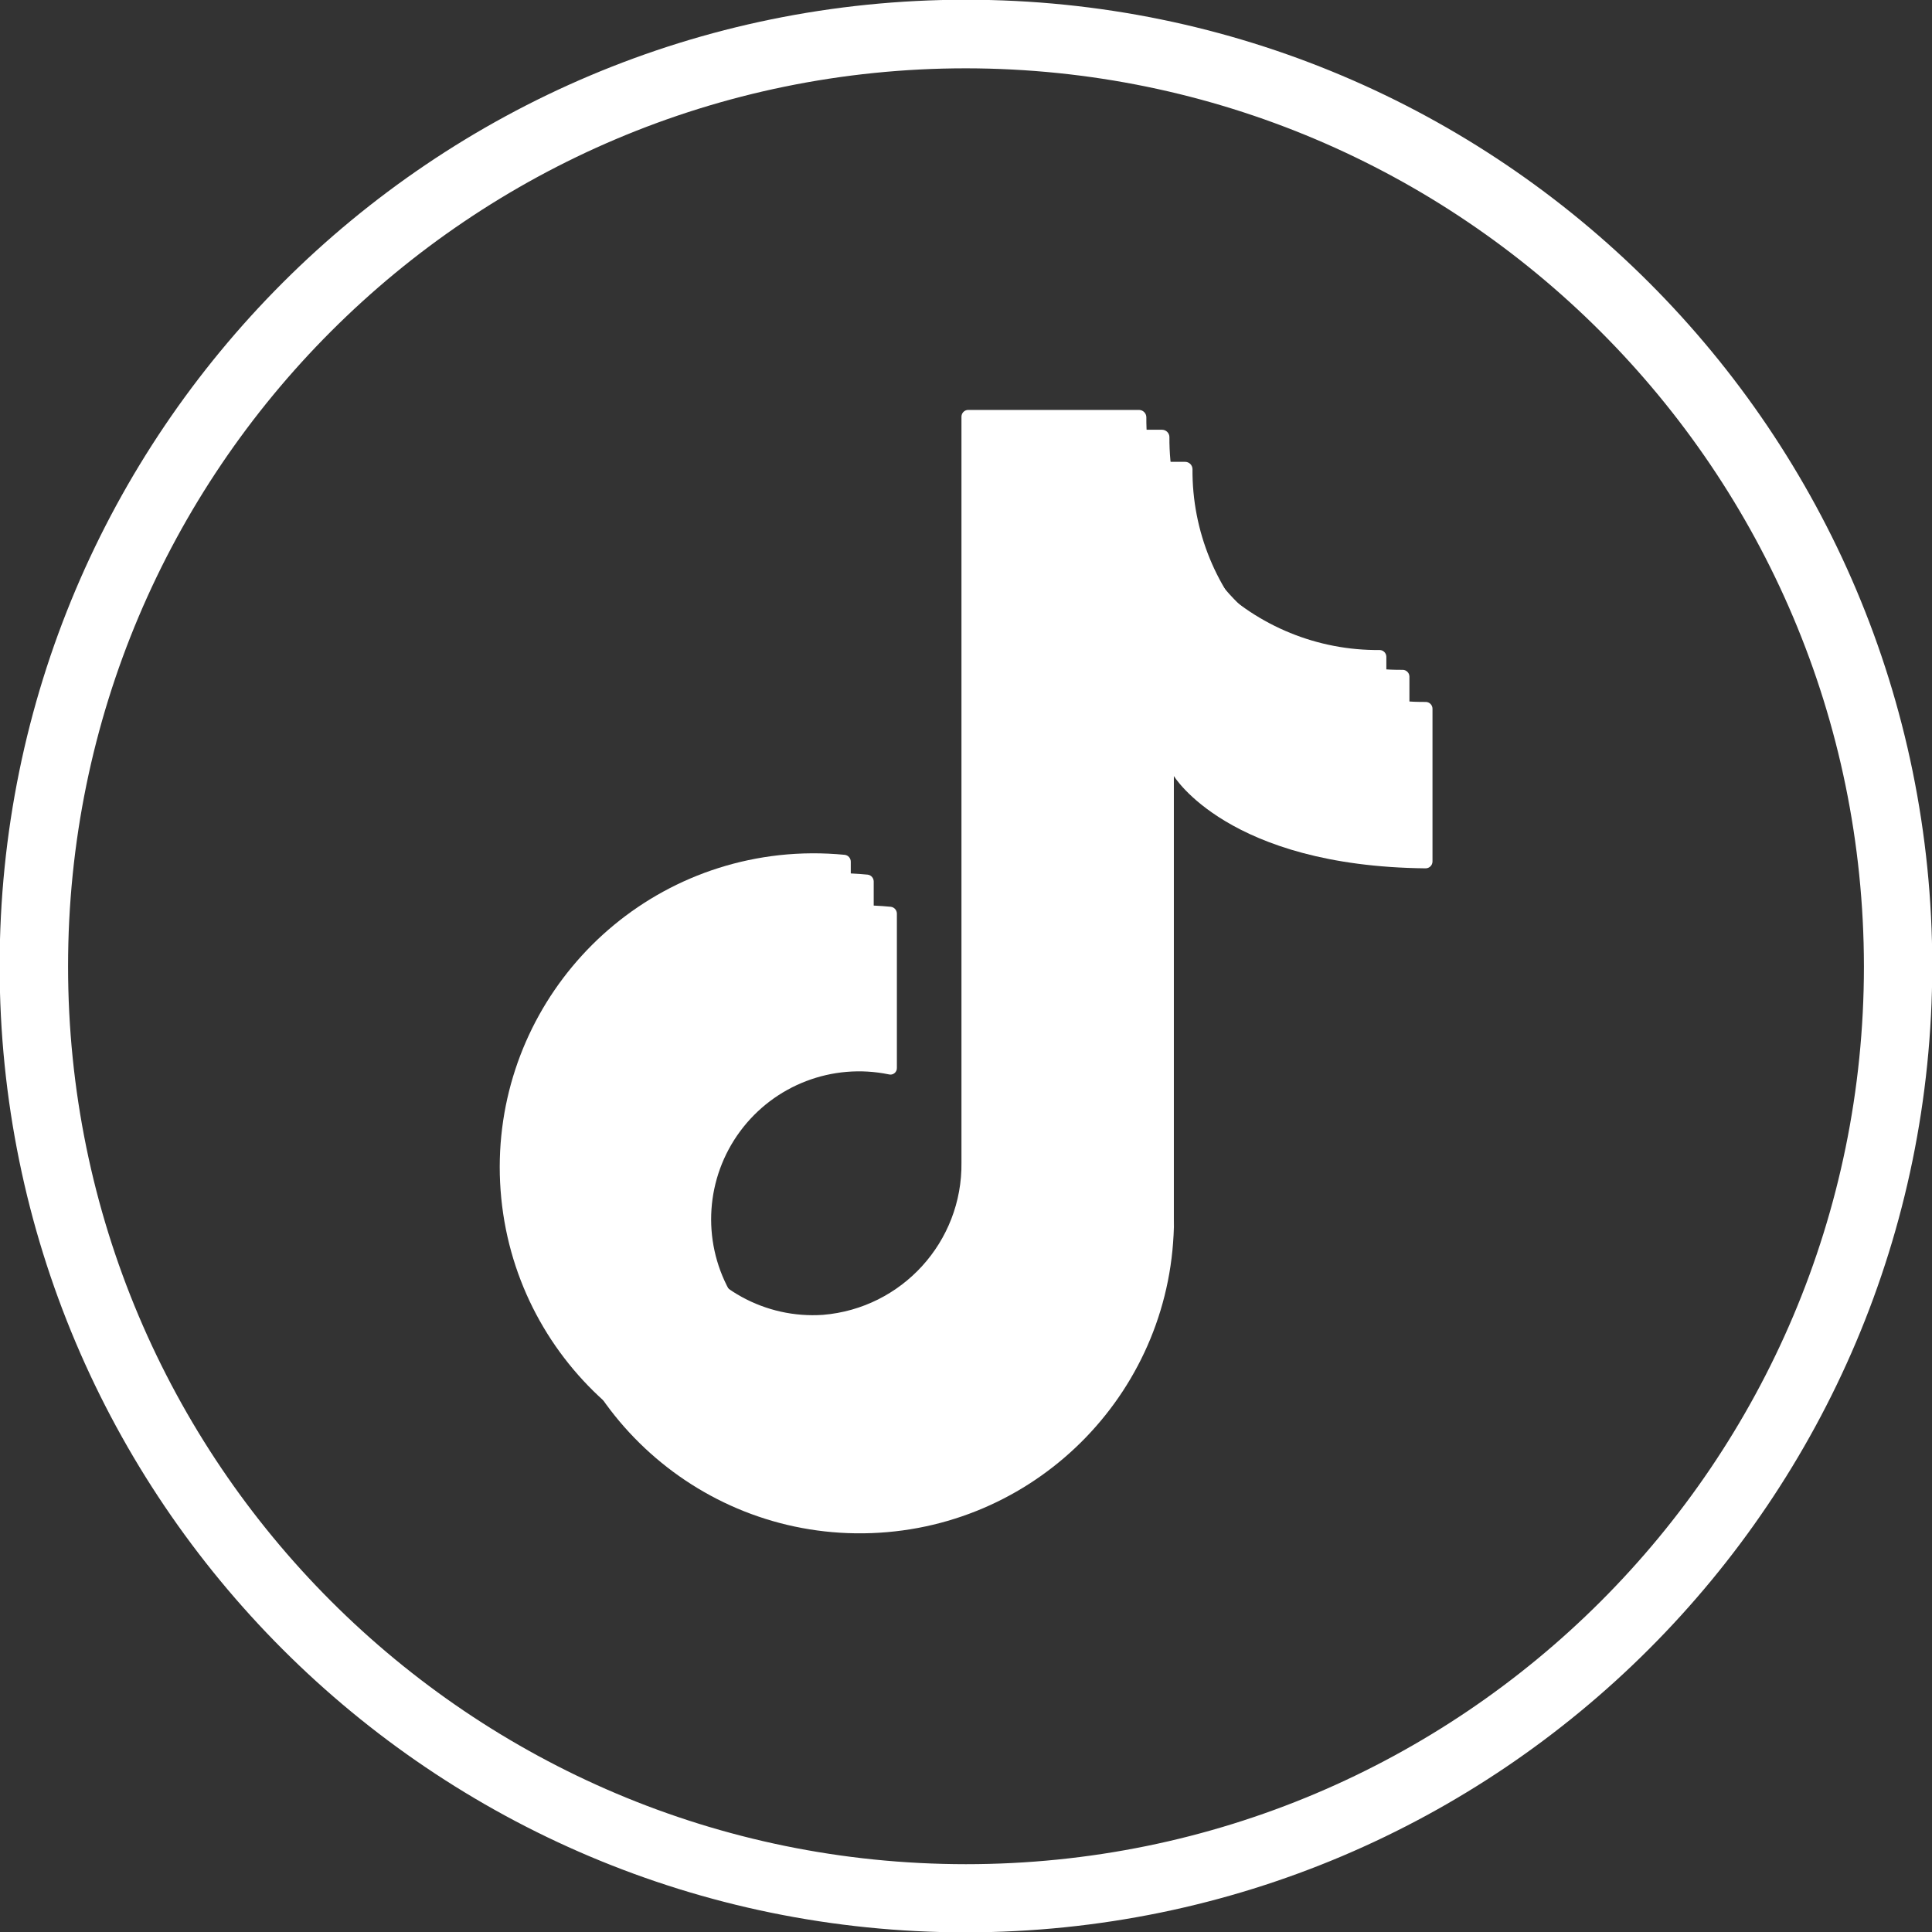
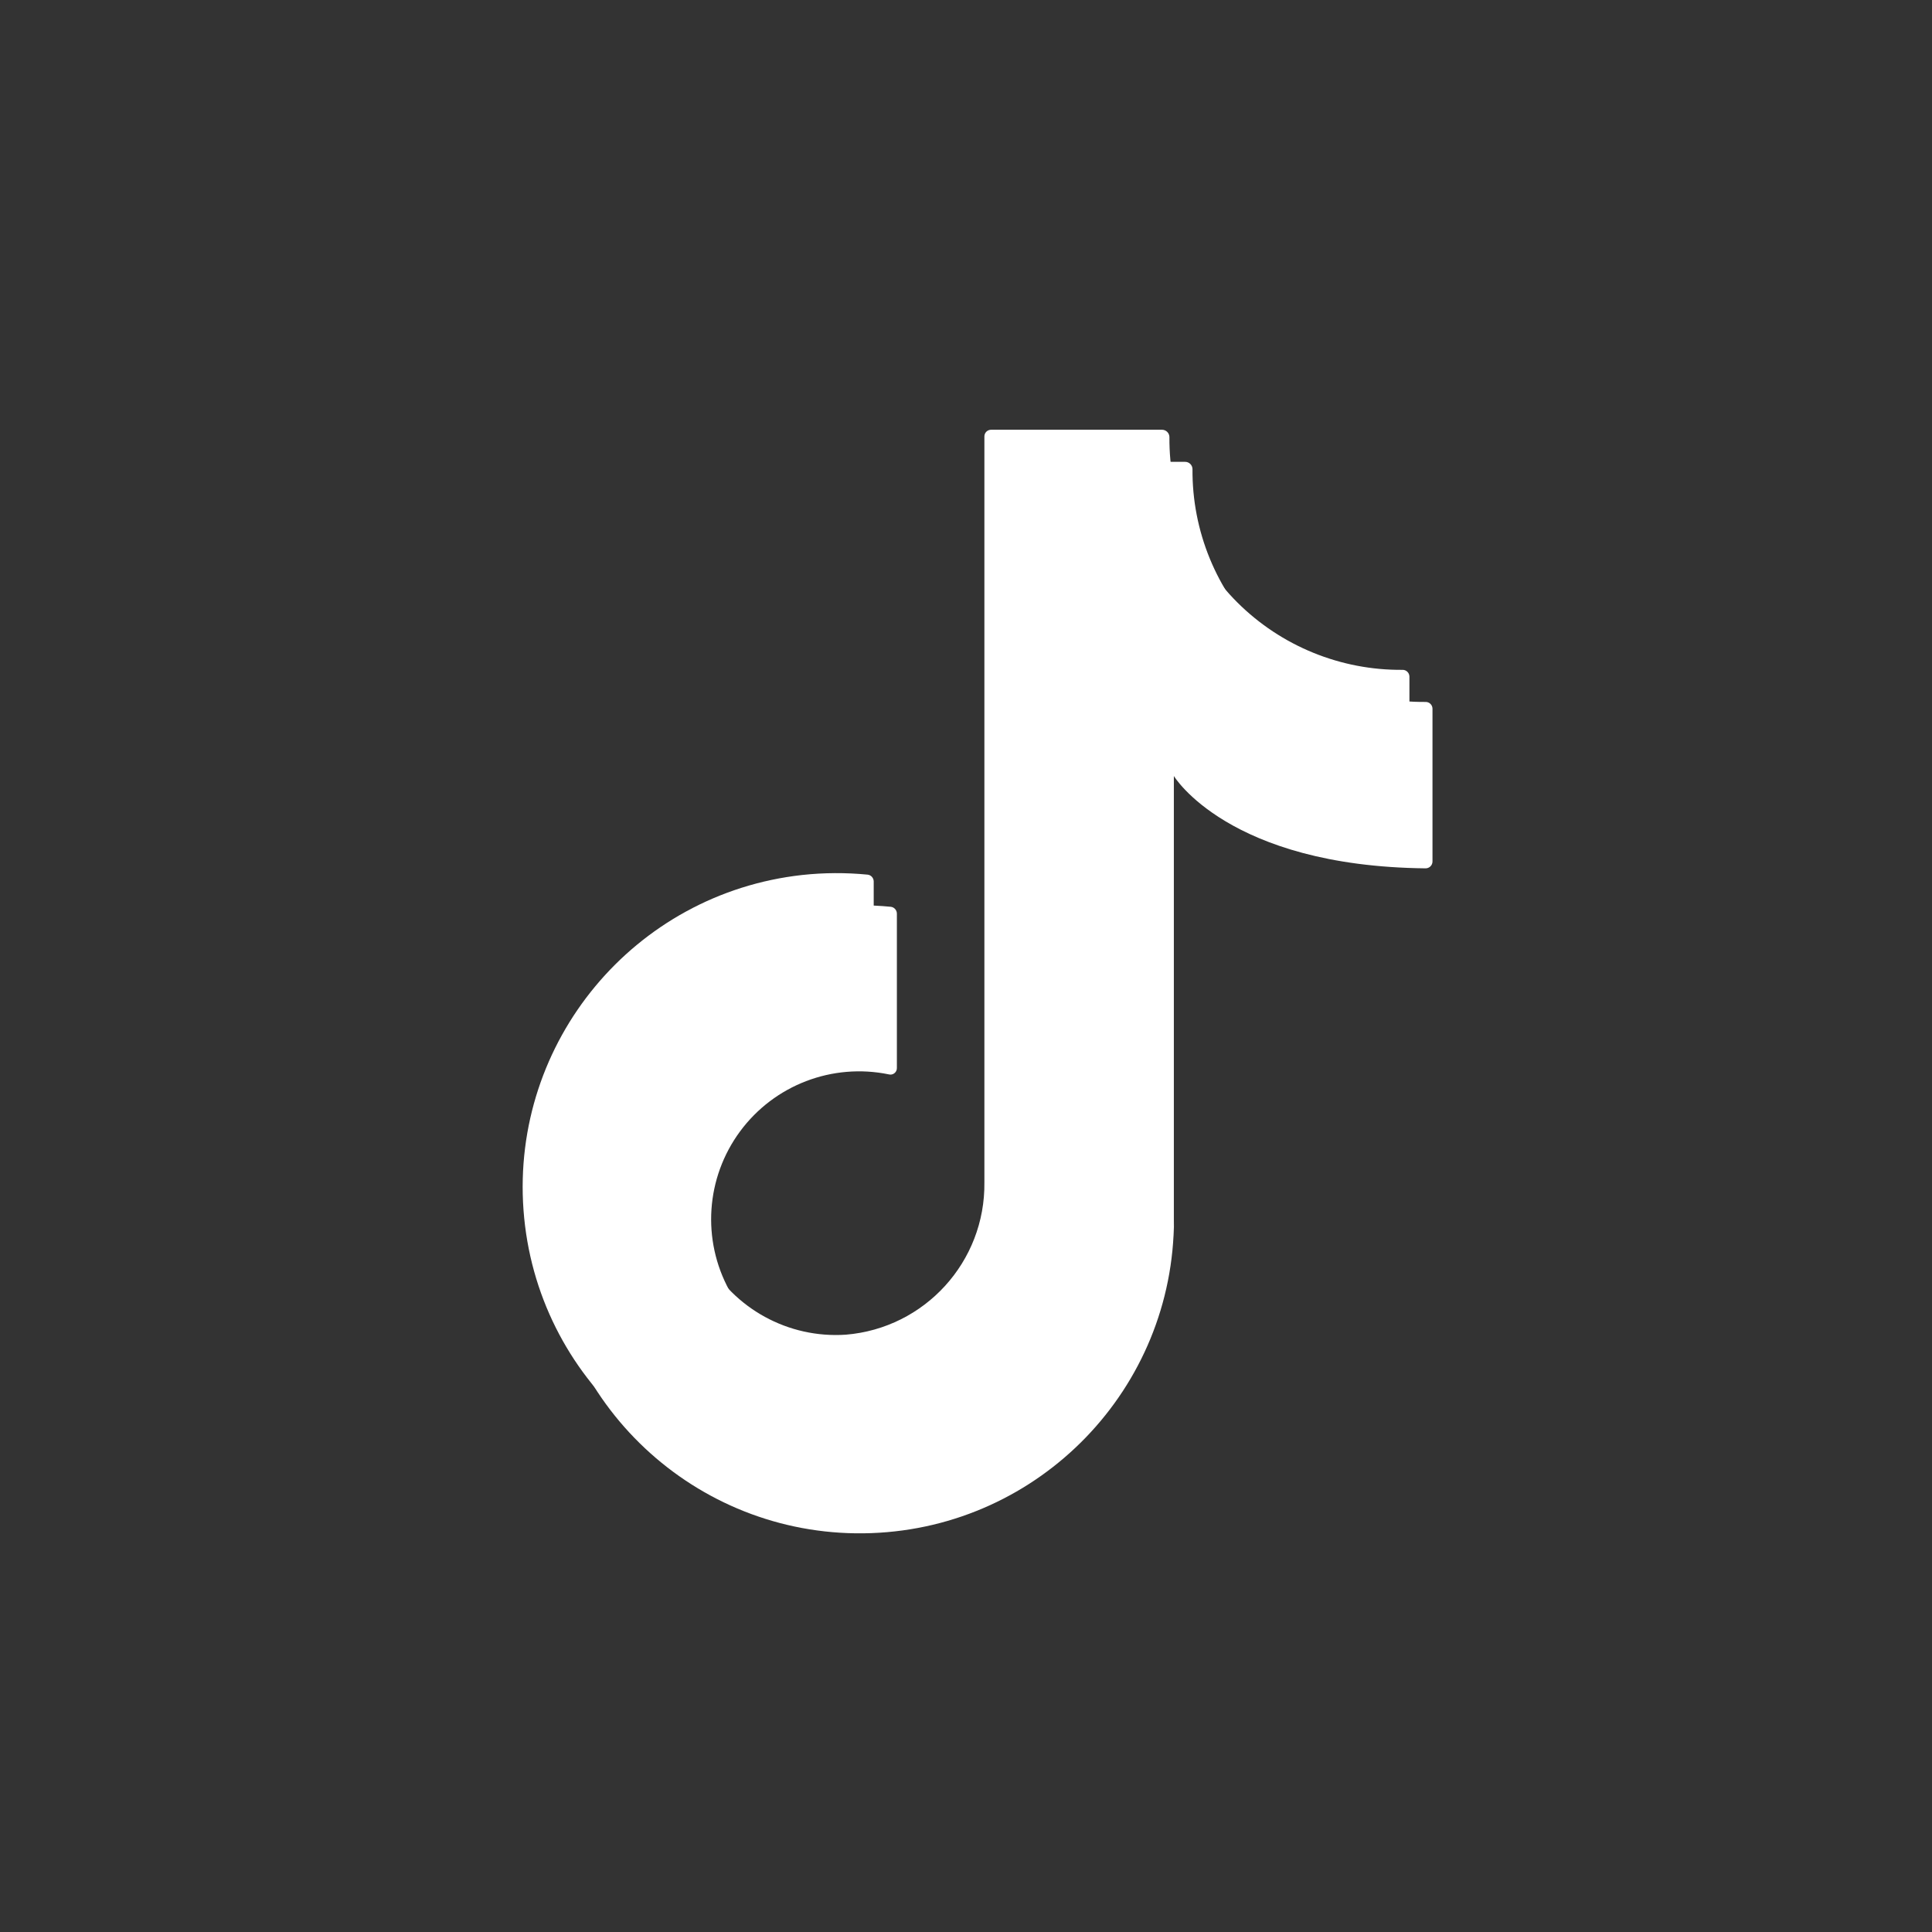
<svg xmlns="http://www.w3.org/2000/svg" width="1080" height="1080" viewBox="0 0 1080 1080" xml:space="preserve">
  <rect x="0" y="0" width="1080" height="1080" fill="#333333" stroke="none" />
  <desc>Created with Fabric.js 5.2.4</desc>
  <defs />
  <g transform="matrix(1 0 0 1 540 540)" id="fc00982d-8b8e-4b5a-a686-4d6ac7ecdd3a">
    <rect style="stroke: none; stroke-width: 1; stroke-dasharray: none; stroke-linecap: butt; stroke-dashoffset: 0; stroke-linejoin: miter; stroke-miterlimit: 4; fill: rgb(255,255,255); fill-rule: nonzero; opacity: 1; visibility: hidden;" x="-540" y="-540" rx="0" ry="0" width="1080" height="1080" />
  </g>
  <g transform="matrix(1 0 0 1 540 540)" id="54eb080a-e3f6-4f69-ad44-26600204a873" />
  <g transform="matrix(27.56 0 0 27.56 540 540)">
    <g style="">
      <g transform="matrix(1 0 0 1 0.47 0.64)" id="Path_231">
        <path style="stroke: none; stroke-width: 1; stroke-dasharray: none; stroke-linecap: butt; stroke-dashoffset: 0; stroke-linejoin: miter; stroke-miterlimit: 4; fill: rgb(255,255,255); fill-rule: nonzero; opacity: 1;" transform=" translate(-347.63, -23.66)" d="M 351.376 28.533 L 351.376 19.166 C 351.376 19.166 352.476 20.997 356.482 21.039 C 356.559 21.039 356.621 20.978 356.622 20.901 L 356.622 17.8 C 356.621 17.726 356.561 17.665 356.487 17.664 C 355.23 17.676 354.02 17.183 353.13 16.295 C 352.24 15.406 351.744 14.197 351.754 12.94 C 351.752 12.859 351.686 12.794 351.605 12.794 L 348.14 12.794 C 348.104 12.794 348.069 12.808 348.043 12.833 C 348.017 12.859 348.003 12.894 348.003 12.93 L 348.003 28.061 C 348.023 29.669 346.795 31.018 345.193 31.15 C 344.027 31.229 342.921 30.623 342.359 29.598 C 341.798 28.573 341.883 27.315 342.577 26.375 C 343.271 25.435 344.448 24.983 345.593 25.218 C 345.633 25.229 345.677 25.221 345.709 25.194 C 345.742 25.168 345.76 25.128 345.758 25.086 L 345.758 21.956 C 345.757 21.886 345.704 21.827 345.635 21.819 C 345.193 21.776 344.748 21.778 344.307 21.826 C 340.901 22.203 338.404 25.207 338.655 28.625 C 338.907 32.043 341.817 34.649 345.242 34.523 C 348.666 34.397 351.378 31.585 351.378 28.158" stroke-linecap="round" />
      </g>
      <g transform="matrix(1 0 0 1 -0.47 -0.41)" id="Path_232">
-         <path style="stroke: none; stroke-width: 1; stroke-dasharray: none; stroke-linecap: butt; stroke-dashoffset: 0; stroke-linejoin: miter; stroke-miterlimit: 4; fill: rgb(255,255,255); fill-rule: nonzero; opacity: 1;" transform=" translate(-346.35, -22.23)" d="M 350.1 27.1 L 350.1 17.732 C 350.1 17.732 351.2 19.563 355.206 19.605 C 355.243 19.605 355.278 19.591 355.305 19.565 C 355.331 19.539 355.346 19.504 355.346 19.467 L 355.346 16.367 C 355.345 16.293 355.285 16.232 355.211 16.231 C 353.954 16.243 352.744 15.75 351.854 14.862 C 350.964 13.973 350.468 12.764 350.478 11.507 C 350.476 11.426 350.41 11.362 350.329 11.361 L 346.865 11.361 C 346.79 11.361 346.729 11.422 346.728 11.497 L 346.728 26.627 C 346.748 28.235 345.52 29.584 343.918 29.716 C 342.752 29.795 341.646 29.189 341.084 28.164 C 340.523 27.139 340.608 25.881 341.302 24.941 C 341.996 24.001 343.173 23.549 344.318 23.784 C 344.358 23.795 344.402 23.787 344.434 23.76 C 344.467 23.734 344.485 23.694 344.483 23.652 L 344.483 20.522 C 344.482 20.452 344.429 20.393 344.36 20.385 C 343.918 20.342 343.473 20.344 343.032 20.392 C 339.626 20.769 337.129 23.773 337.38 27.191 C 337.632 30.609 340.542 33.215 343.967 33.089 C 347.391 32.963 350.103 30.151 350.103 26.724" stroke-linecap="round" />
-       </g>
+         </g>
      <g transform="matrix(1 0 0 1 0 0)" id="Path_233">
-         <path style="stroke: none; stroke-width: 1; stroke-dasharray: none; stroke-linecap: butt; stroke-dashoffset: 0; stroke-linejoin: miter; stroke-miterlimit: 4; fill: rgb(255,255,255); fill-rule: nonzero; opacity: 1;" transform=" translate(-343.11, -19.59)" d="M 343.109 39.191 C 332.284 39.191 323.509 30.416 323.509 19.591 C 323.509 8.766 332.284 -0.009 343.109 -0.009 C 353.934 -0.009 362.709 8.766 362.709 19.591 C 362.699 30.412 353.93 39.181 343.109 39.191 M 343.109 1.382 C 333.051 1.383 324.898 9.536 324.897 19.594 C 324.896 29.652 333.049 37.806 343.107 37.808 C 353.165 37.81 361.32 29.658 361.323 19.6 C 361.314 9.544 353.165 1.393 343.109 1.382" stroke-linecap="round" />
-       </g>
+         </g>
      <g transform="matrix(1 0 0 1 0 -0.01)" id="Path_234">
        <path style="stroke: none; stroke-width: 1; stroke-dasharray: none; stroke-linecap: butt; stroke-dashoffset: 0; stroke-linejoin: miter; stroke-miterlimit: 4; fill: rgb(255,255,255); fill-rule: nonzero; opacity: 1;" transform=" translate(-346.99, -22.78)" d="M 350.738 27.651 L 350.738 18.284 C 350.738 18.284 351.838 20.115 355.844 20.157 C 355.881 20.157 355.916 20.143 355.943 20.117 C 355.969 20.091 355.984 20.056 355.984 20.019 L 355.984 16.919 C 355.983 16.845 355.923 16.784 355.849 16.783 C 354.592 16.795 353.382 16.302 352.492 15.414 C 351.602 14.525 351.106 13.316 351.116 12.059 C 351.114 11.978 351.048 11.914 350.967 11.913 L 347.5 11.913 C 347.464 11.913 347.429 11.927 347.403 11.952 C 347.377 11.978 347.363 12.013 347.363 12.049 L 347.363 27.179 C 347.383 28.787 346.155 30.136 344.553 30.268 C 343.387 30.347 342.281 29.741 341.719 28.716 C 341.158 27.691 341.243 26.433 341.937 25.493 C 342.631 24.553 343.808 24.101 344.953 24.336 C 344.993 24.347 345.037 24.339 345.069 24.312 C 345.102 24.286 345.12 24.246 345.118 24.204 L 345.118 21.074 C 345.117 21.004 345.064 20.945 344.995 20.937 C 344.553 20.894 344.108 20.896 343.667 20.944 C 340.261 21.321 337.764 24.325 338.015 27.743 C 338.267 31.161 341.177 33.767 344.602 33.641 C 348.026 33.515 350.738 30.703 350.738 27.276" stroke-linecap="round" />
      </g>
    </g>
  </g>
</svg>